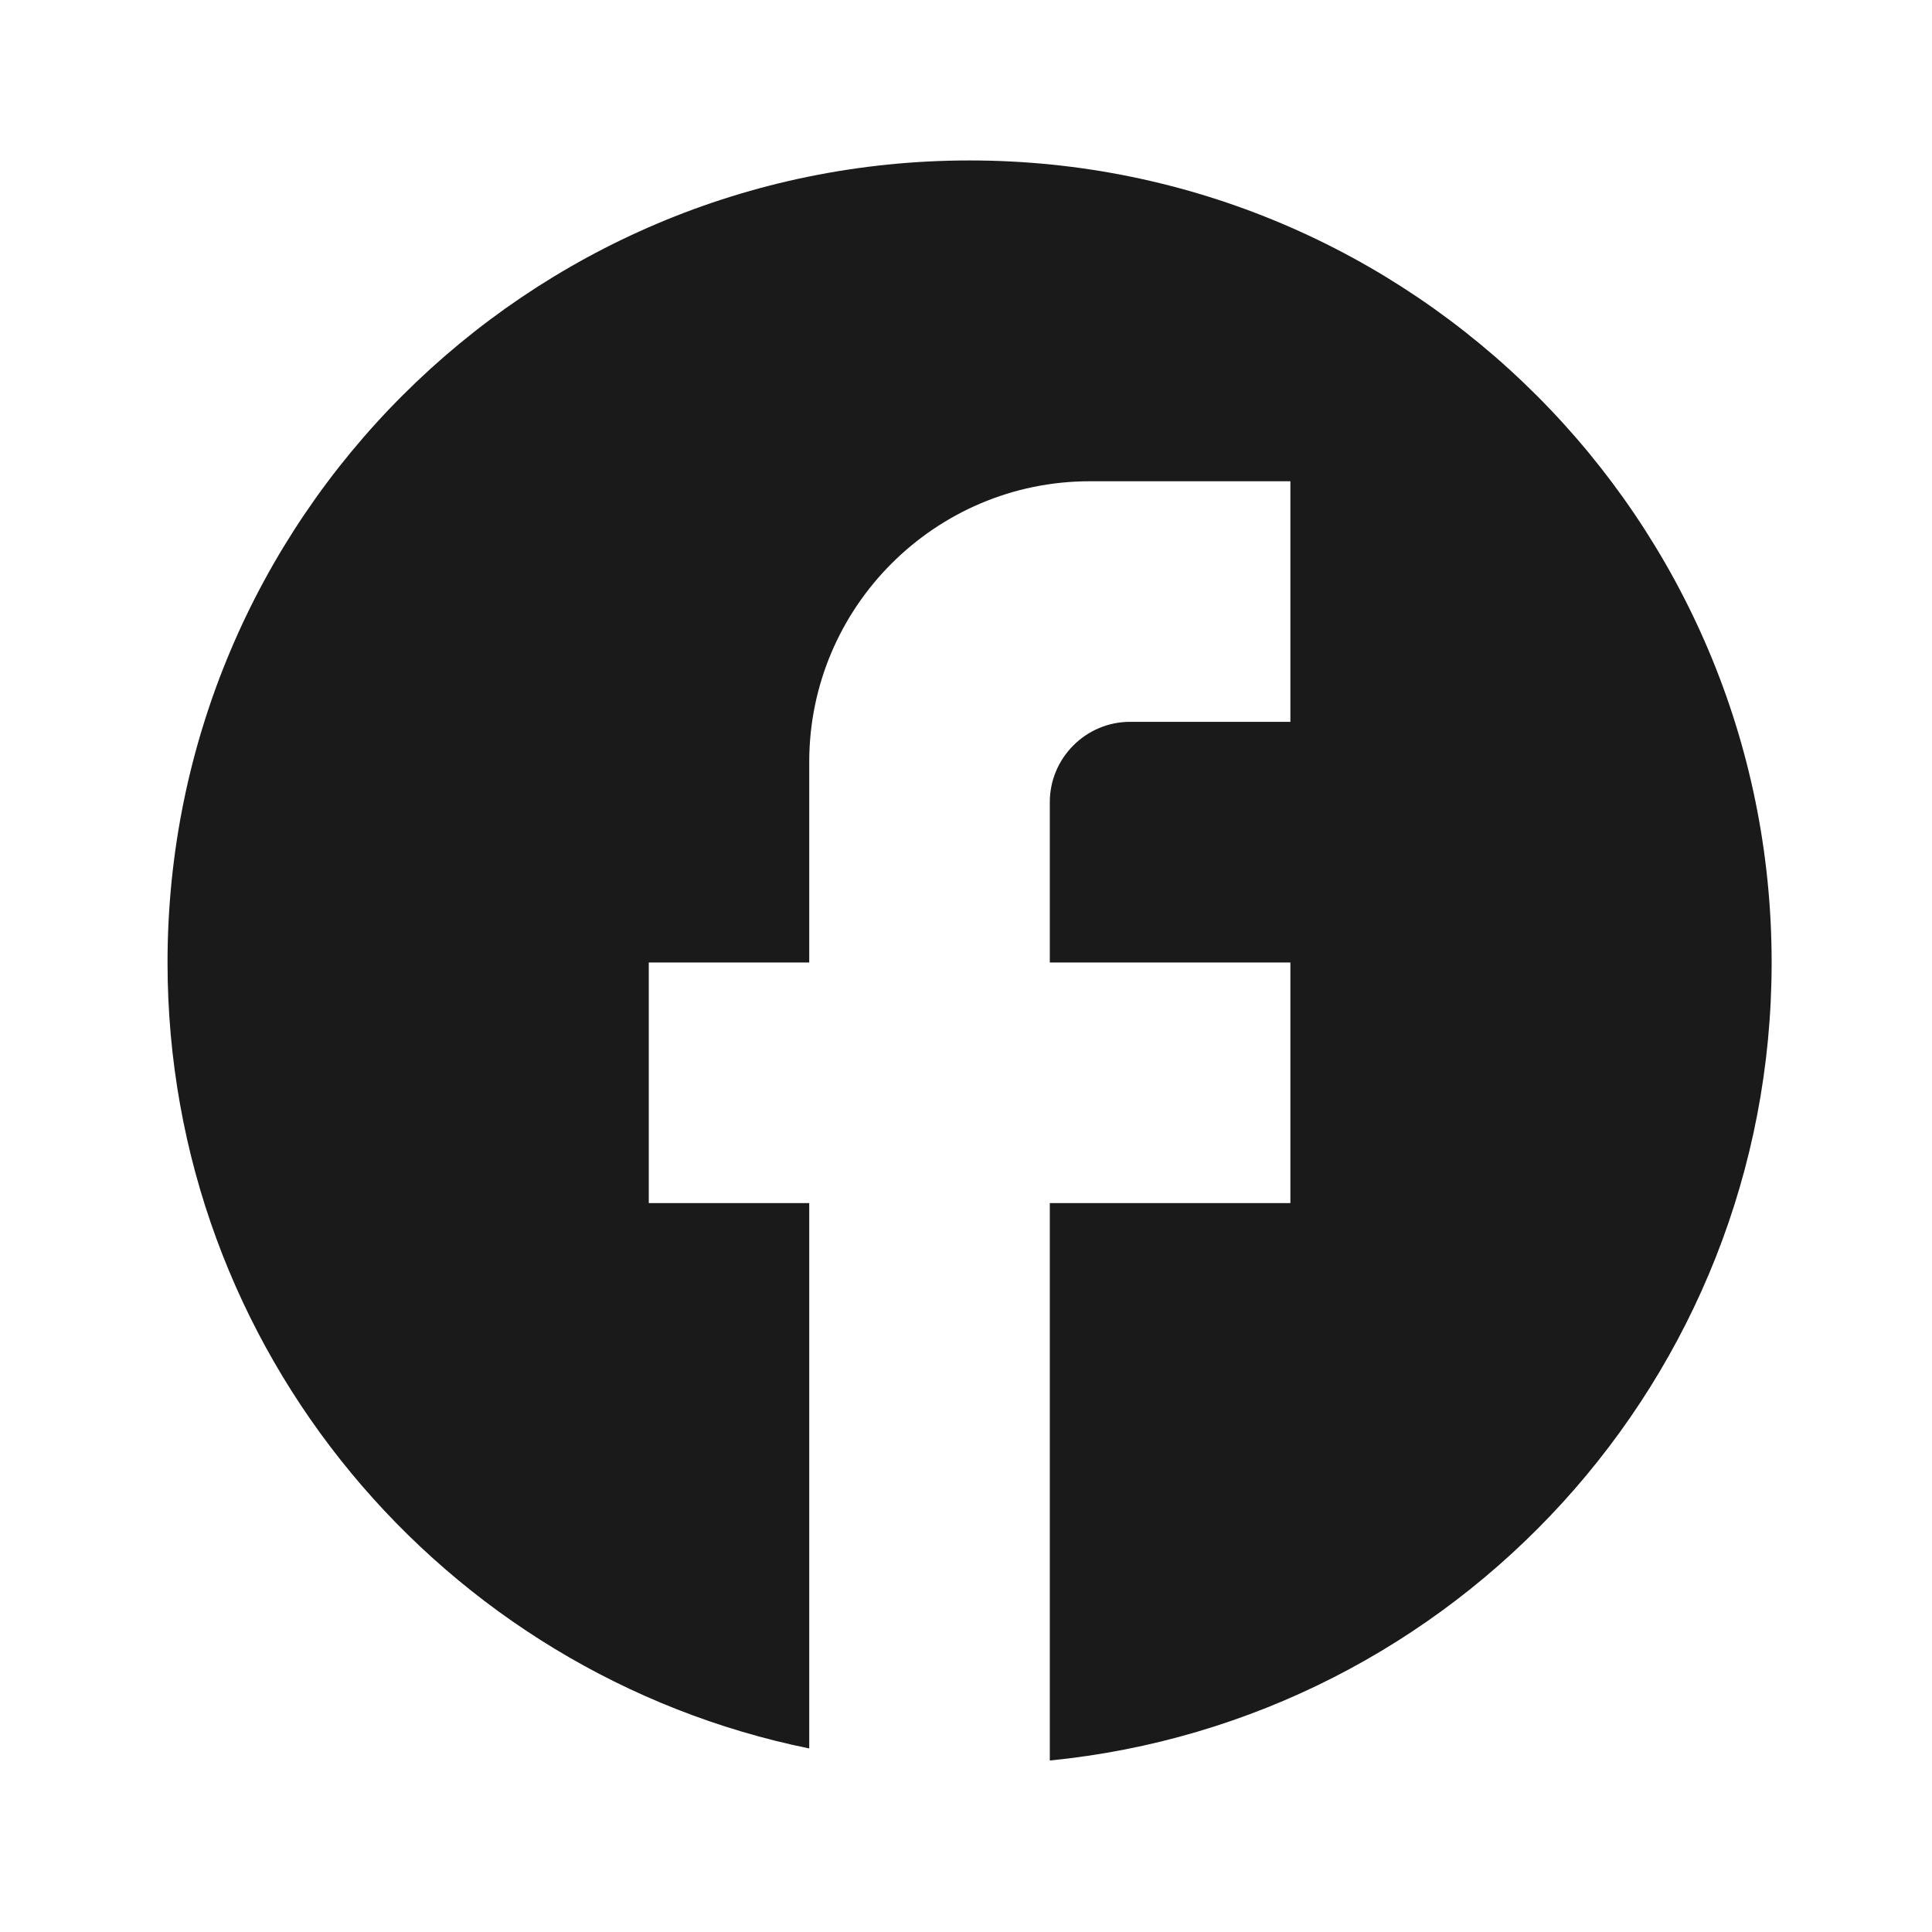
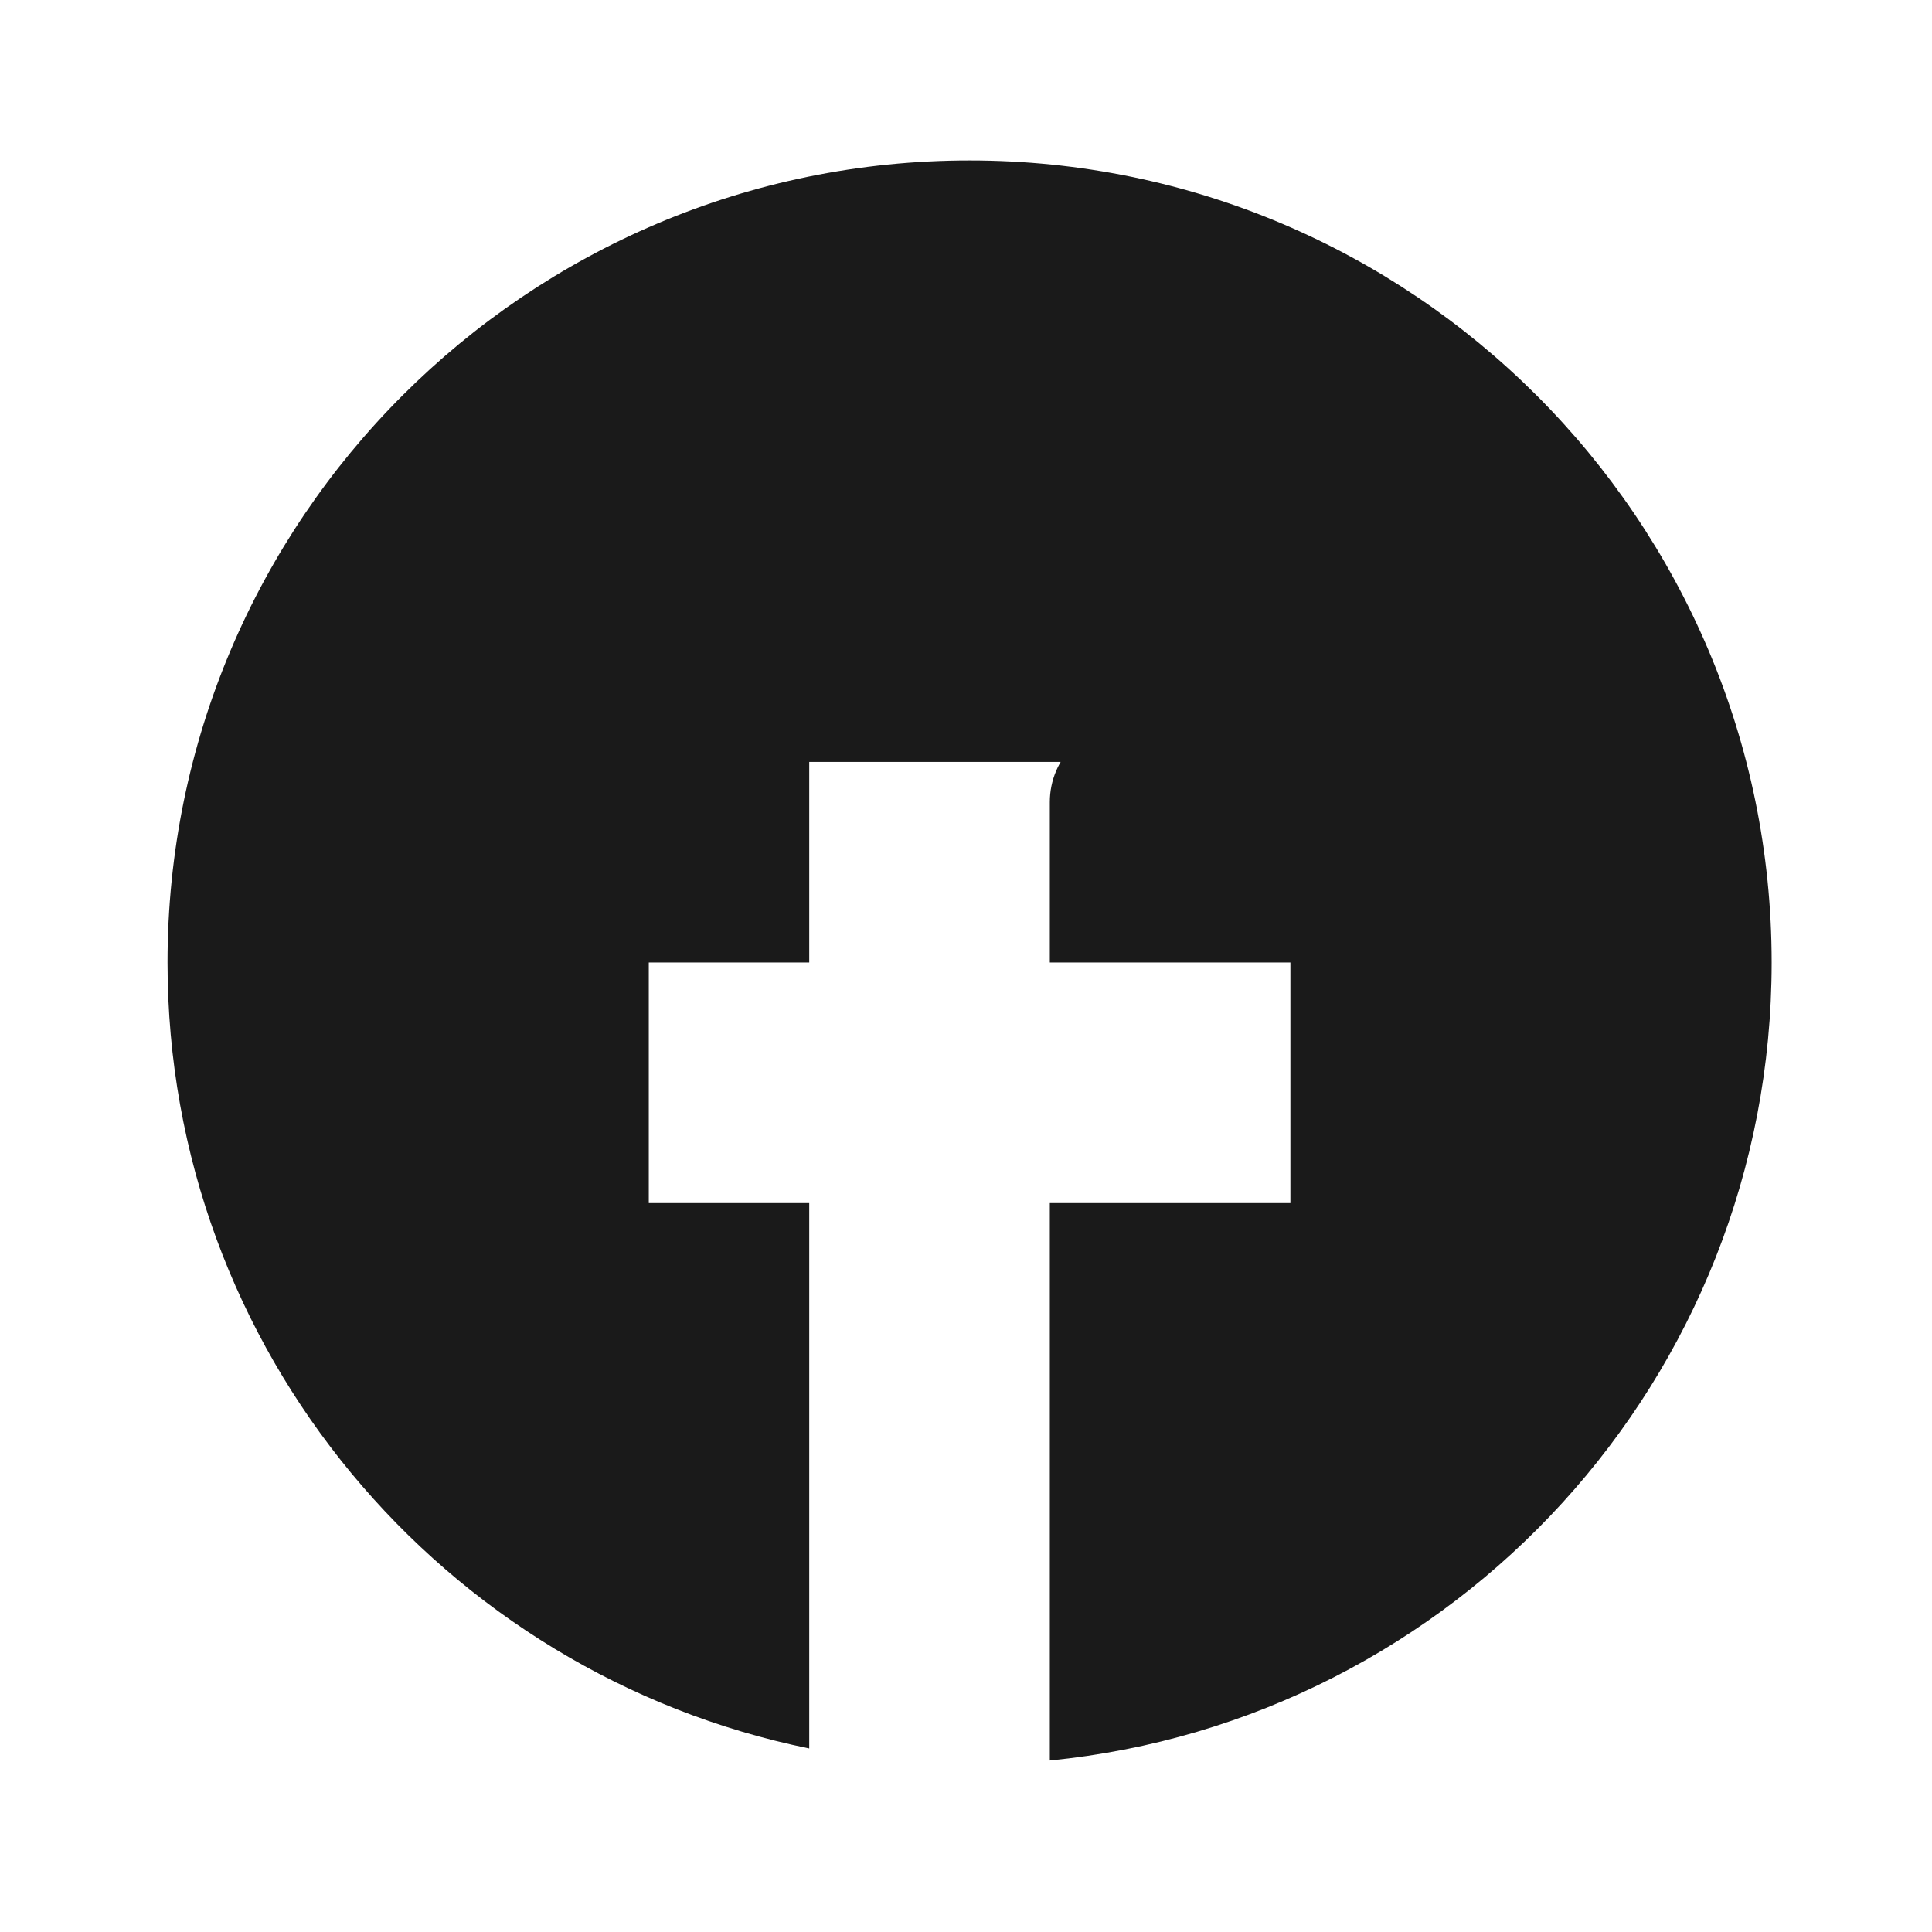
<svg xmlns="http://www.w3.org/2000/svg" width="21" height="21" viewBox="0 0 21 21" fill="none">
-   <path d="M19.257 10.462C19.257 5.649 15.351 1.744 10.539 1.744C5.727 1.744 1.821 5.649 1.821 10.462C1.821 14.681 4.82 18.194 8.796 19.005V13.077H7.052V10.462H8.796V8.282C8.796 6.6 10.164 5.231 11.847 5.231H14.026V7.846H12.283C11.803 7.846 11.411 8.239 11.411 8.718V10.462H14.026V13.077H11.411V19.136C15.814 18.7 19.257 14.986 19.257 10.462Z" fill="#1A1A1A" />
+   <path d="M19.257 10.462C19.257 5.649 15.351 1.744 10.539 1.744C5.727 1.744 1.821 5.649 1.821 10.462C1.821 14.681 4.82 18.194 8.796 19.005V13.077H7.052V10.462H8.796V8.282H14.026V7.846H12.283C11.803 7.846 11.411 8.239 11.411 8.718V10.462H14.026V13.077H11.411V19.136C15.814 18.7 19.257 14.986 19.257 10.462Z" fill="#1A1A1A" />
</svg>